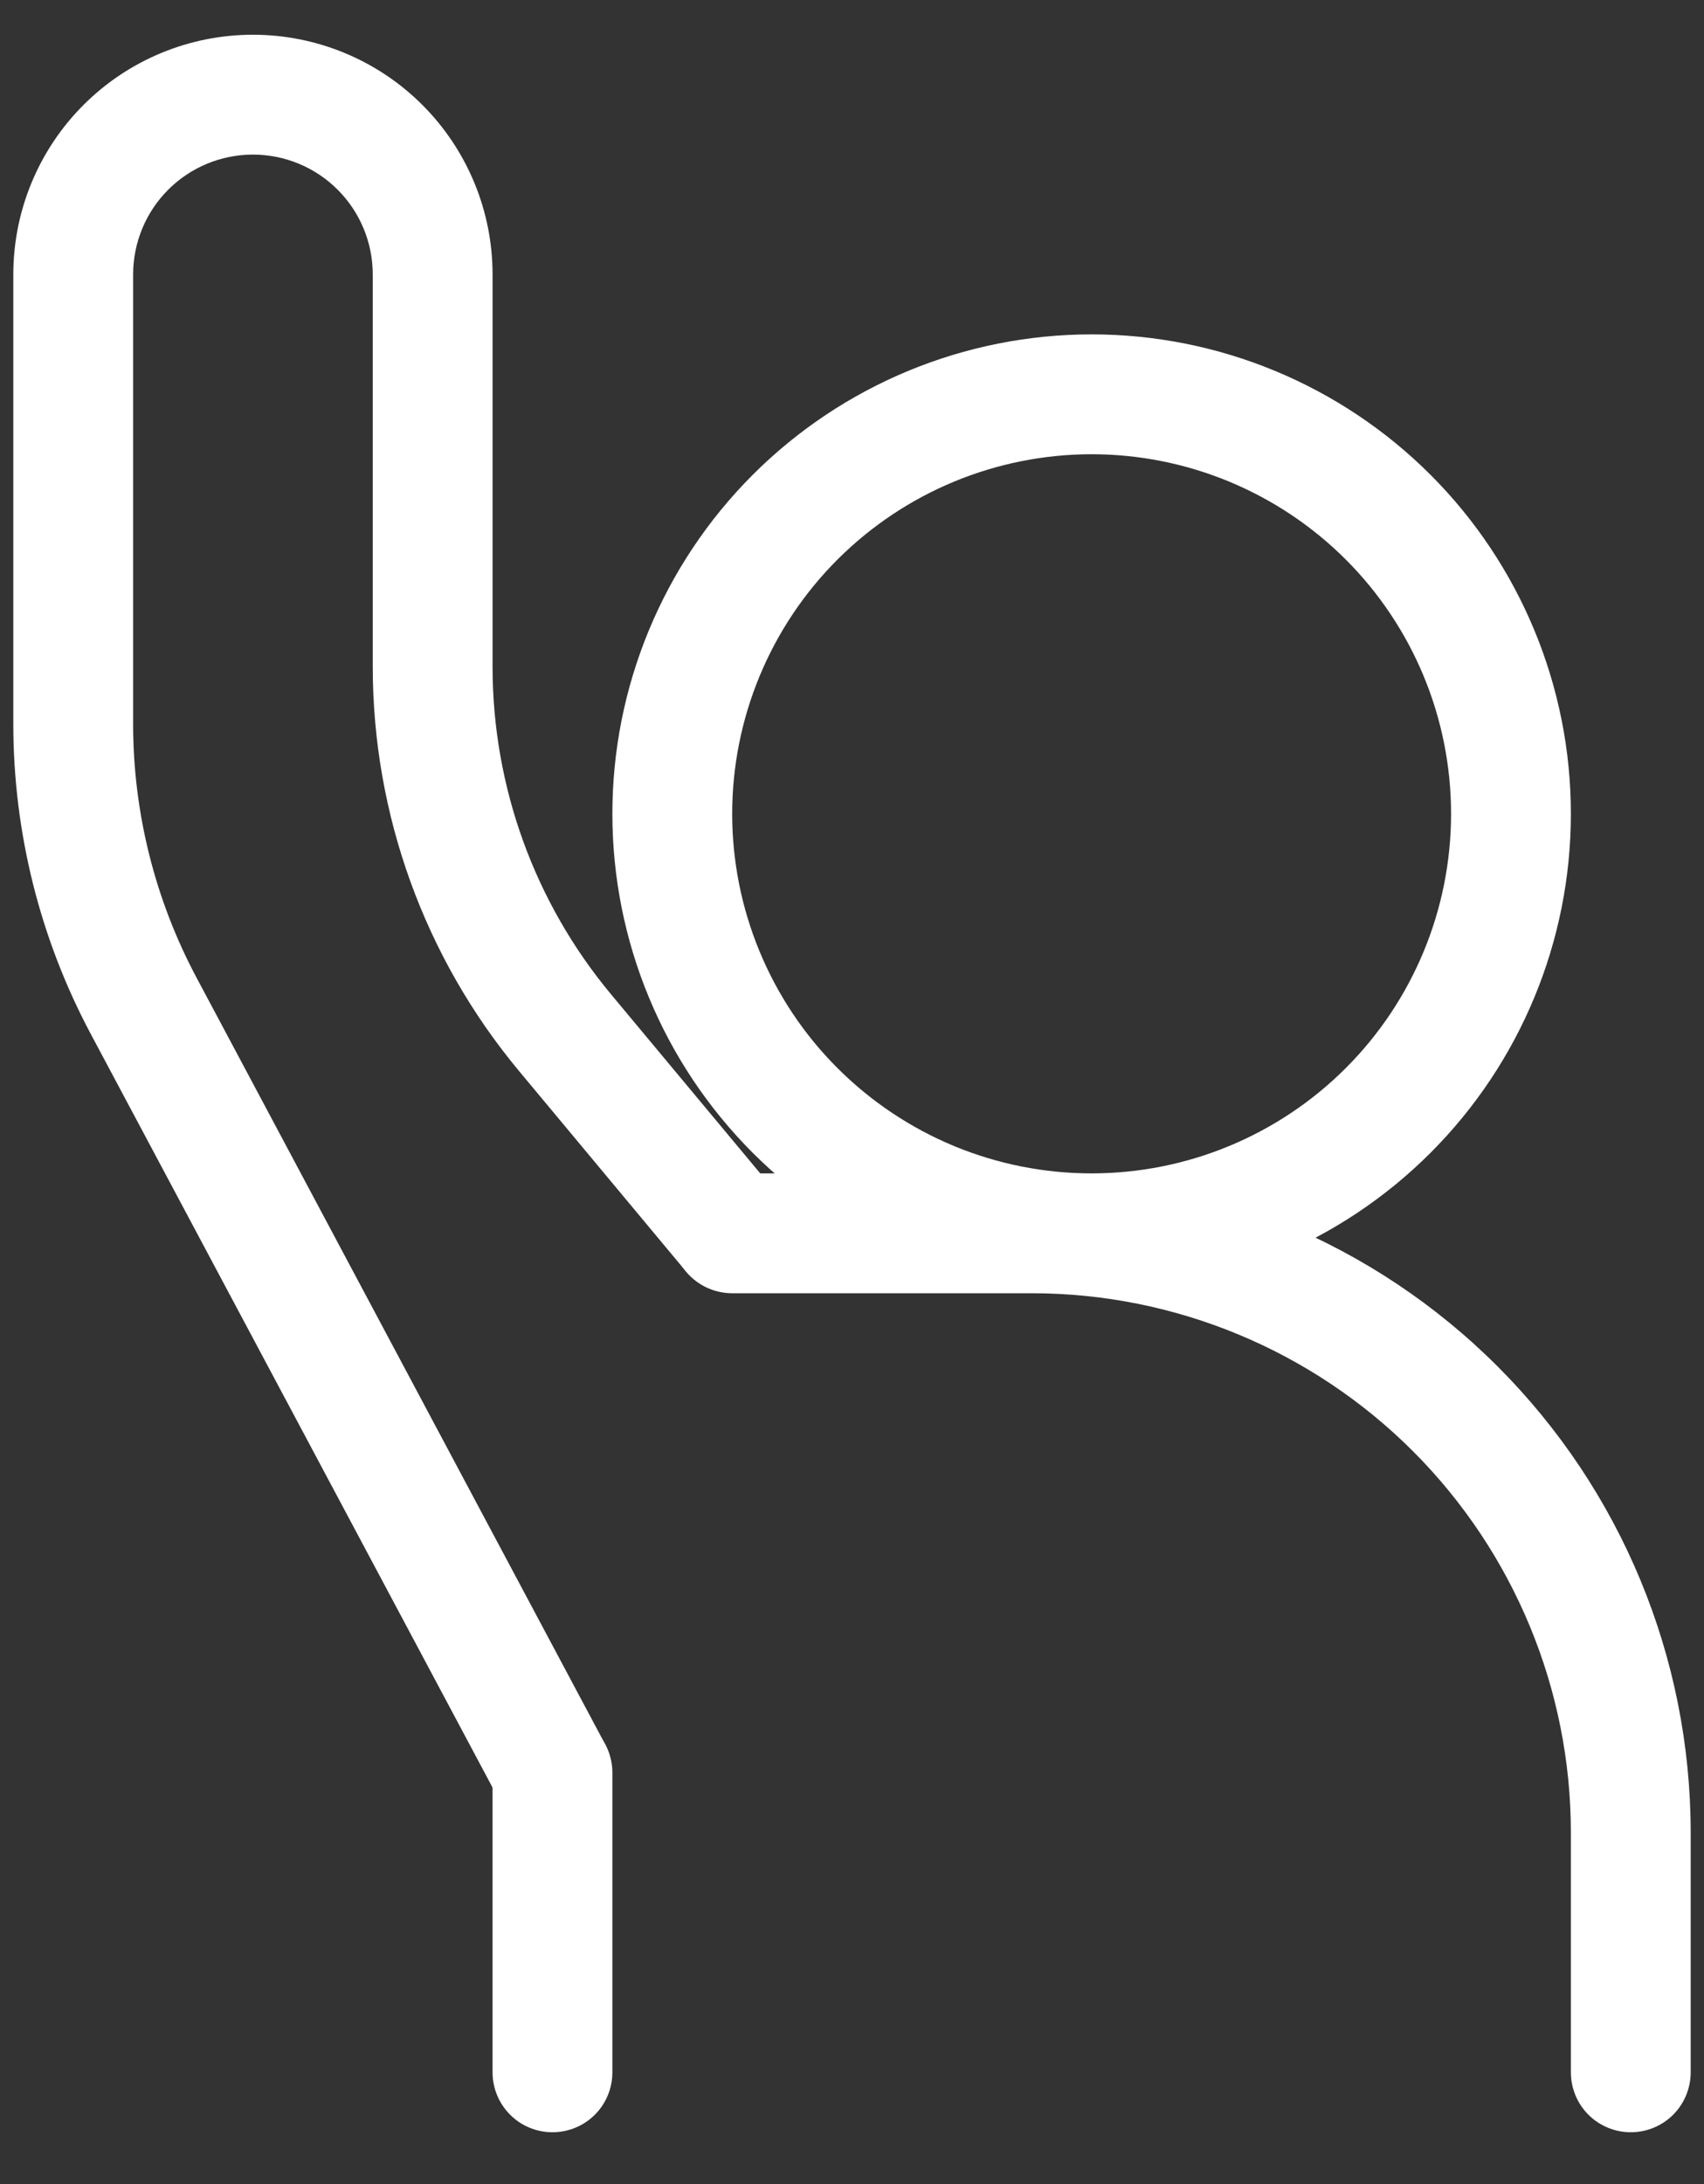
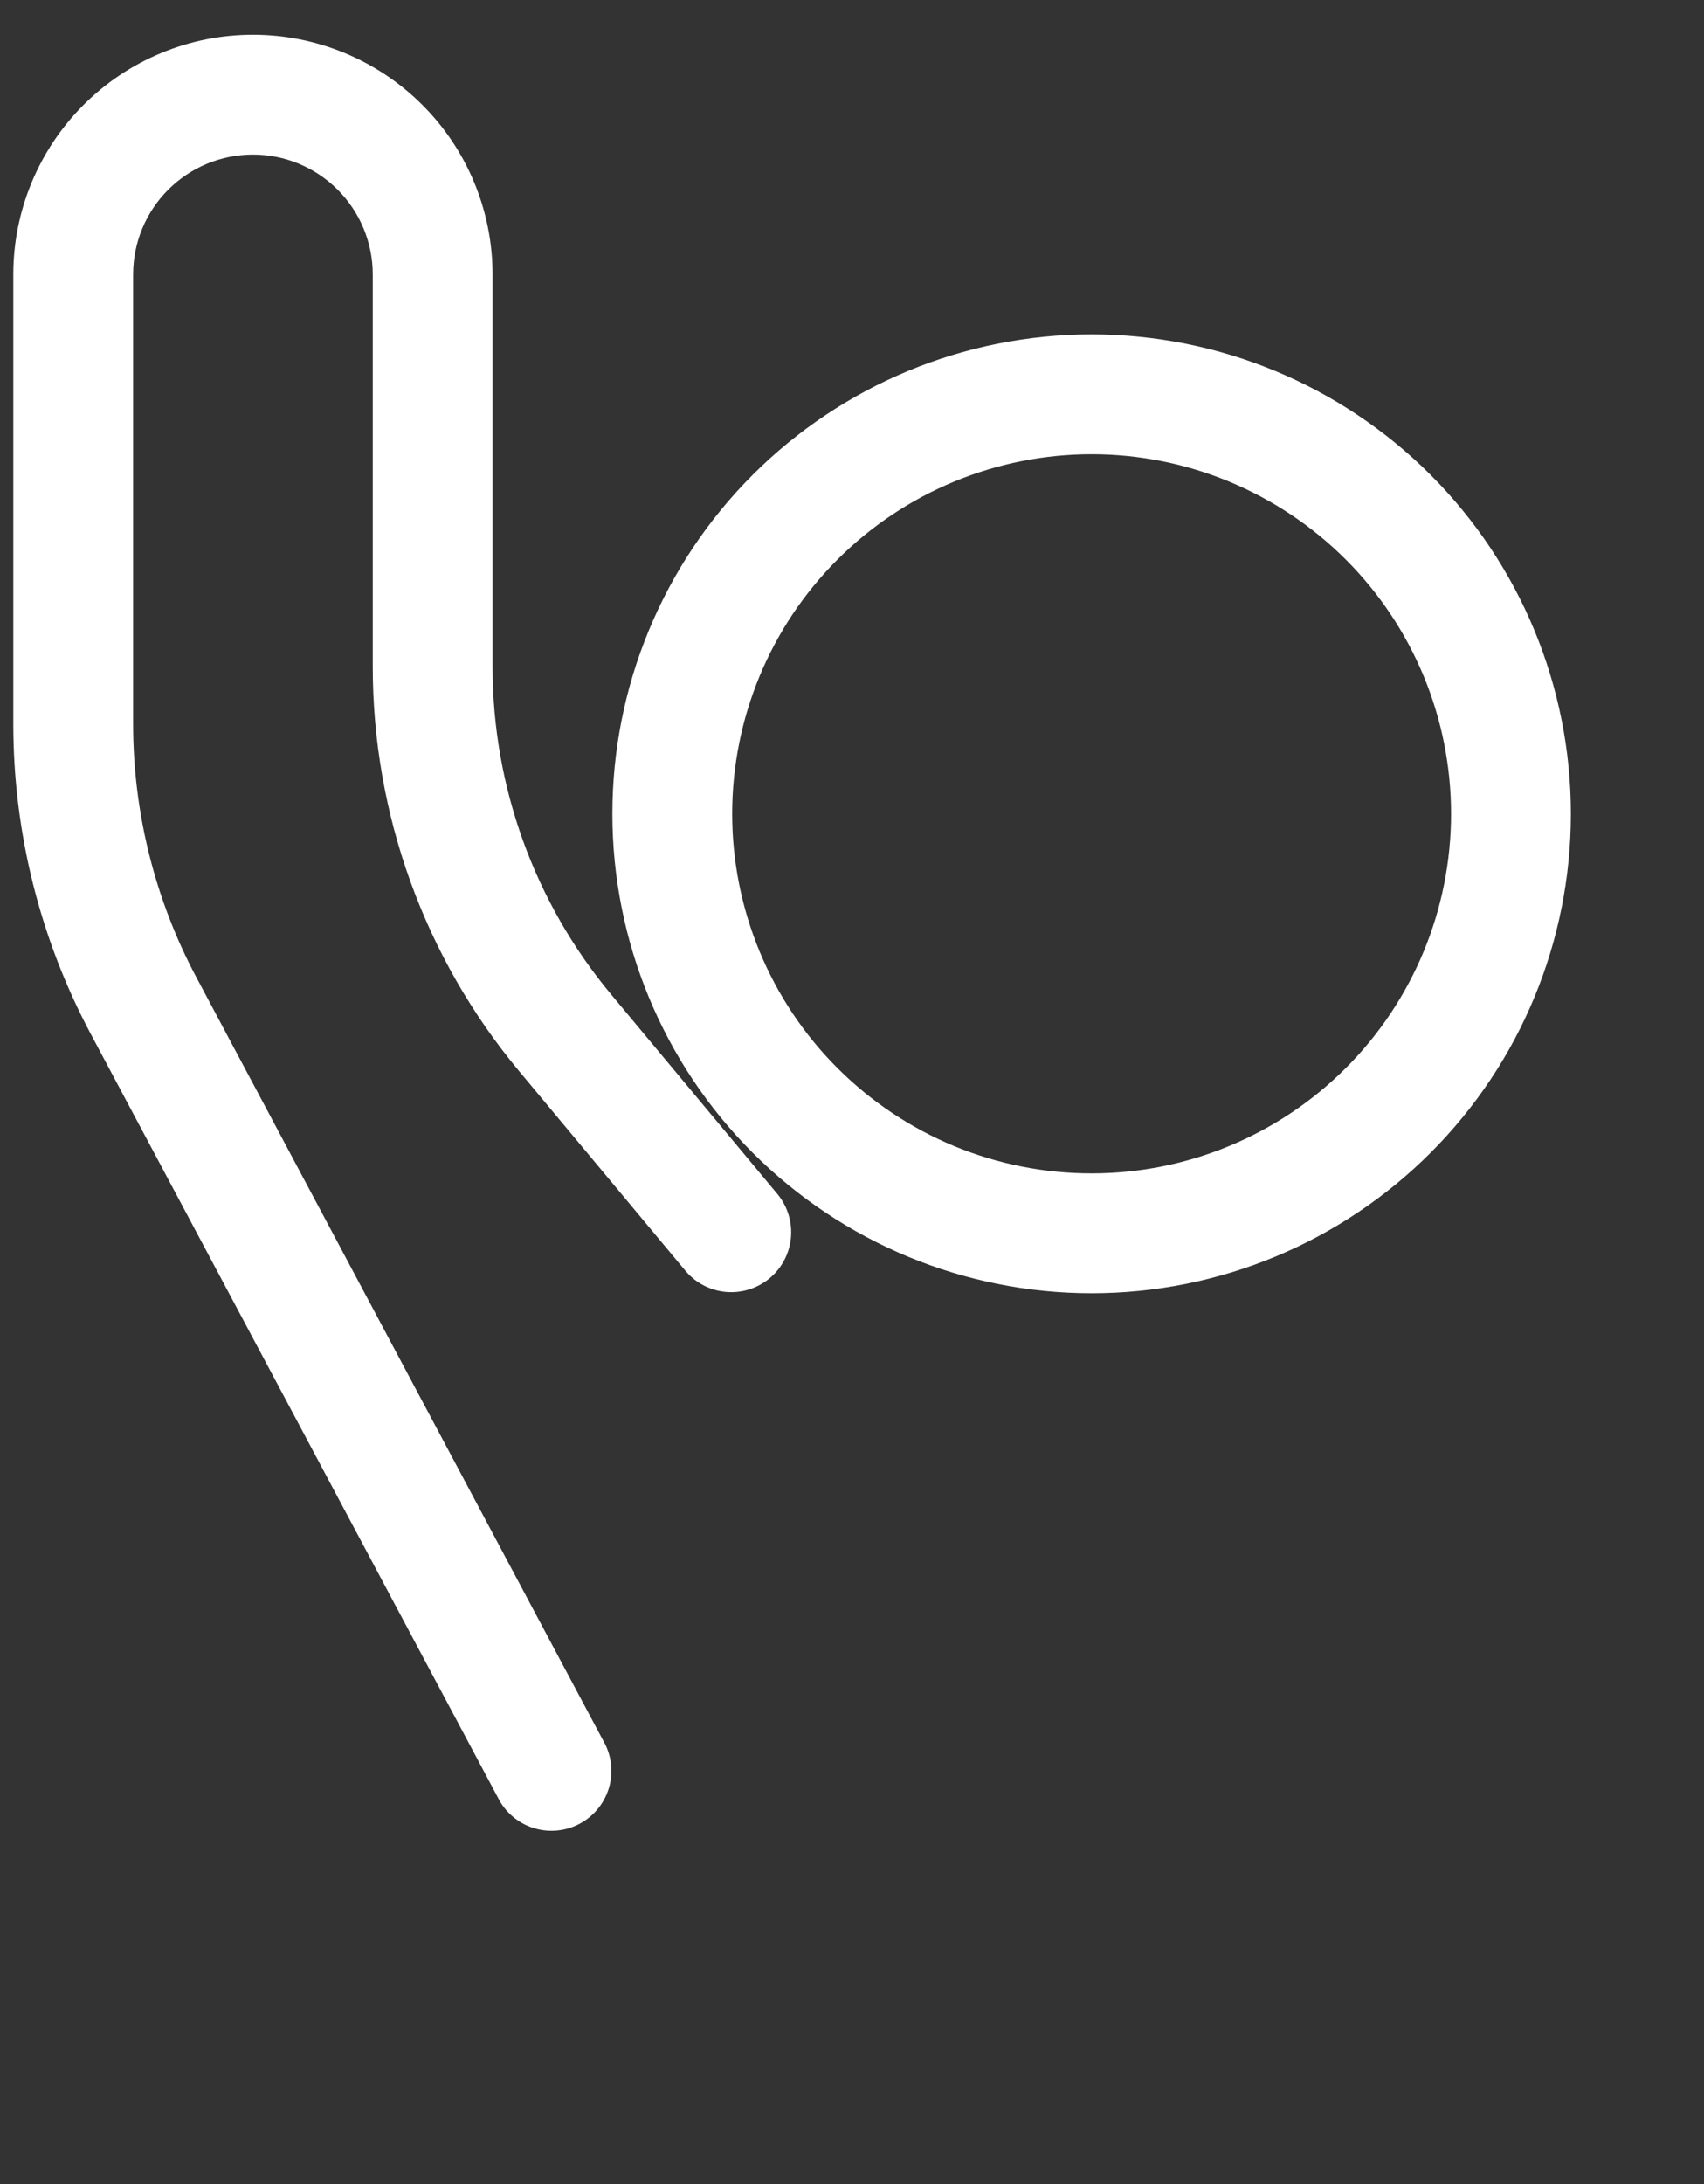
<svg xmlns="http://www.w3.org/2000/svg" width="32" height="41" viewBox="0 0 32 41" fill="none">
  <rect x="0" y="0" width="32" height="41" fill="#333333" stroke="none" />
  <path fill-rule="evenodd" clip-rule="evenodd" d="M20.5 8.527C19.614 8.527 18.736 8.702 17.917 9.041C17.098 9.38 16.354 9.878 15.727 10.504C15.1 11.131 14.603 11.875 14.264 12.694C13.925 13.513 13.75 14.391 13.75 15.277C13.75 16.164 13.925 17.041 14.264 17.86C14.603 18.679 15.1 19.424 15.727 20.05C16.354 20.677 17.098 21.174 17.917 21.514C18.736 21.853 19.614 22.027 20.5 22.027C22.29 22.027 24.007 21.316 25.273 20.05C26.539 18.784 27.25 17.068 27.25 15.277C27.25 13.487 26.539 11.77 25.273 10.504C24.007 9.239 22.29 8.527 20.5 8.527ZM11.5 15.277C11.5 12.89 12.448 10.601 14.136 8.913C15.824 7.226 18.113 6.277 20.5 6.277C22.887 6.277 25.176 7.226 26.864 8.913C28.552 10.601 29.5 12.89 29.5 15.277C29.5 17.664 28.552 19.953 26.864 21.641C25.176 23.329 22.887 24.277 20.5 24.277C18.113 24.277 15.824 23.329 14.136 21.641C12.448 19.953 11.5 17.664 11.5 15.277Z" fill="white" />
  <path fill-rule="evenodd" clip-rule="evenodd" d="M0.25 5.152C0.25 3.959 0.724 2.814 1.568 1.97C2.412 1.126 3.557 0.652 4.75 0.652C5.943 0.652 7.088 1.126 7.932 1.97C8.776 2.814 9.25 3.959 9.25 5.152V12.514C9.25 14.764 10.037 16.94 11.477 18.668L14.614 22.432C14.796 22.662 14.882 22.955 14.852 23.247C14.822 23.539 14.678 23.808 14.453 23.996C14.227 24.184 13.937 24.276 13.644 24.253C13.351 24.23 13.079 24.093 12.886 23.872L9.749 20.108C7.973 17.977 7 15.289 7 12.514V5.152C7 4.556 6.763 3.983 6.341 3.561C5.919 3.139 5.347 2.902 4.75 2.902C4.153 2.902 3.581 3.139 3.159 3.561C2.737 3.983 2.5 4.556 2.5 5.152V13.59C2.5 15.252 2.91 16.889 3.692 18.355L11.367 32.749C11.495 33.011 11.517 33.312 11.427 33.59C11.337 33.867 11.143 34.099 10.886 34.236C10.629 34.373 10.328 34.405 10.047 34.325C9.767 34.245 9.529 34.059 9.383 33.806L1.706 19.413C0.75 17.621 0.25 15.621 0.25 13.59V5.152Z" fill="white" />
-   <path fill-rule="evenodd" clip-rule="evenodd" d="M12.625 23.152C12.625 22.854 12.743 22.568 12.954 22.357C13.165 22.146 13.452 22.027 13.75 22.027H19.375C22.657 22.027 25.805 23.331 28.125 25.652C30.446 27.973 31.75 31.12 31.75 34.402V38.902C31.75 39.201 31.631 39.487 31.421 39.698C31.209 39.909 30.923 40.027 30.625 40.027C30.327 40.027 30.041 39.909 29.829 39.698C29.619 39.487 29.5 39.201 29.5 38.902V34.402C29.5 31.717 28.433 29.142 26.535 27.243C24.636 25.344 22.06 24.277 19.375 24.277H13.75C13.452 24.277 13.165 24.159 12.954 23.948C12.743 23.737 12.625 23.451 12.625 23.152ZM10.375 32.152C10.673 32.152 10.96 32.271 11.171 32.482C11.382 32.693 11.5 32.979 11.5 33.277V38.902C11.5 39.201 11.382 39.487 11.171 39.698C10.96 39.909 10.673 40.027 10.375 40.027C10.077 40.027 9.79 39.909 9.58 39.698C9.369 39.487 9.25 39.201 9.25 38.902V33.277C9.25 32.979 9.369 32.693 9.58 32.482C9.79 32.271 10.077 32.152 10.375 32.152Z" fill="white" />
</svg>